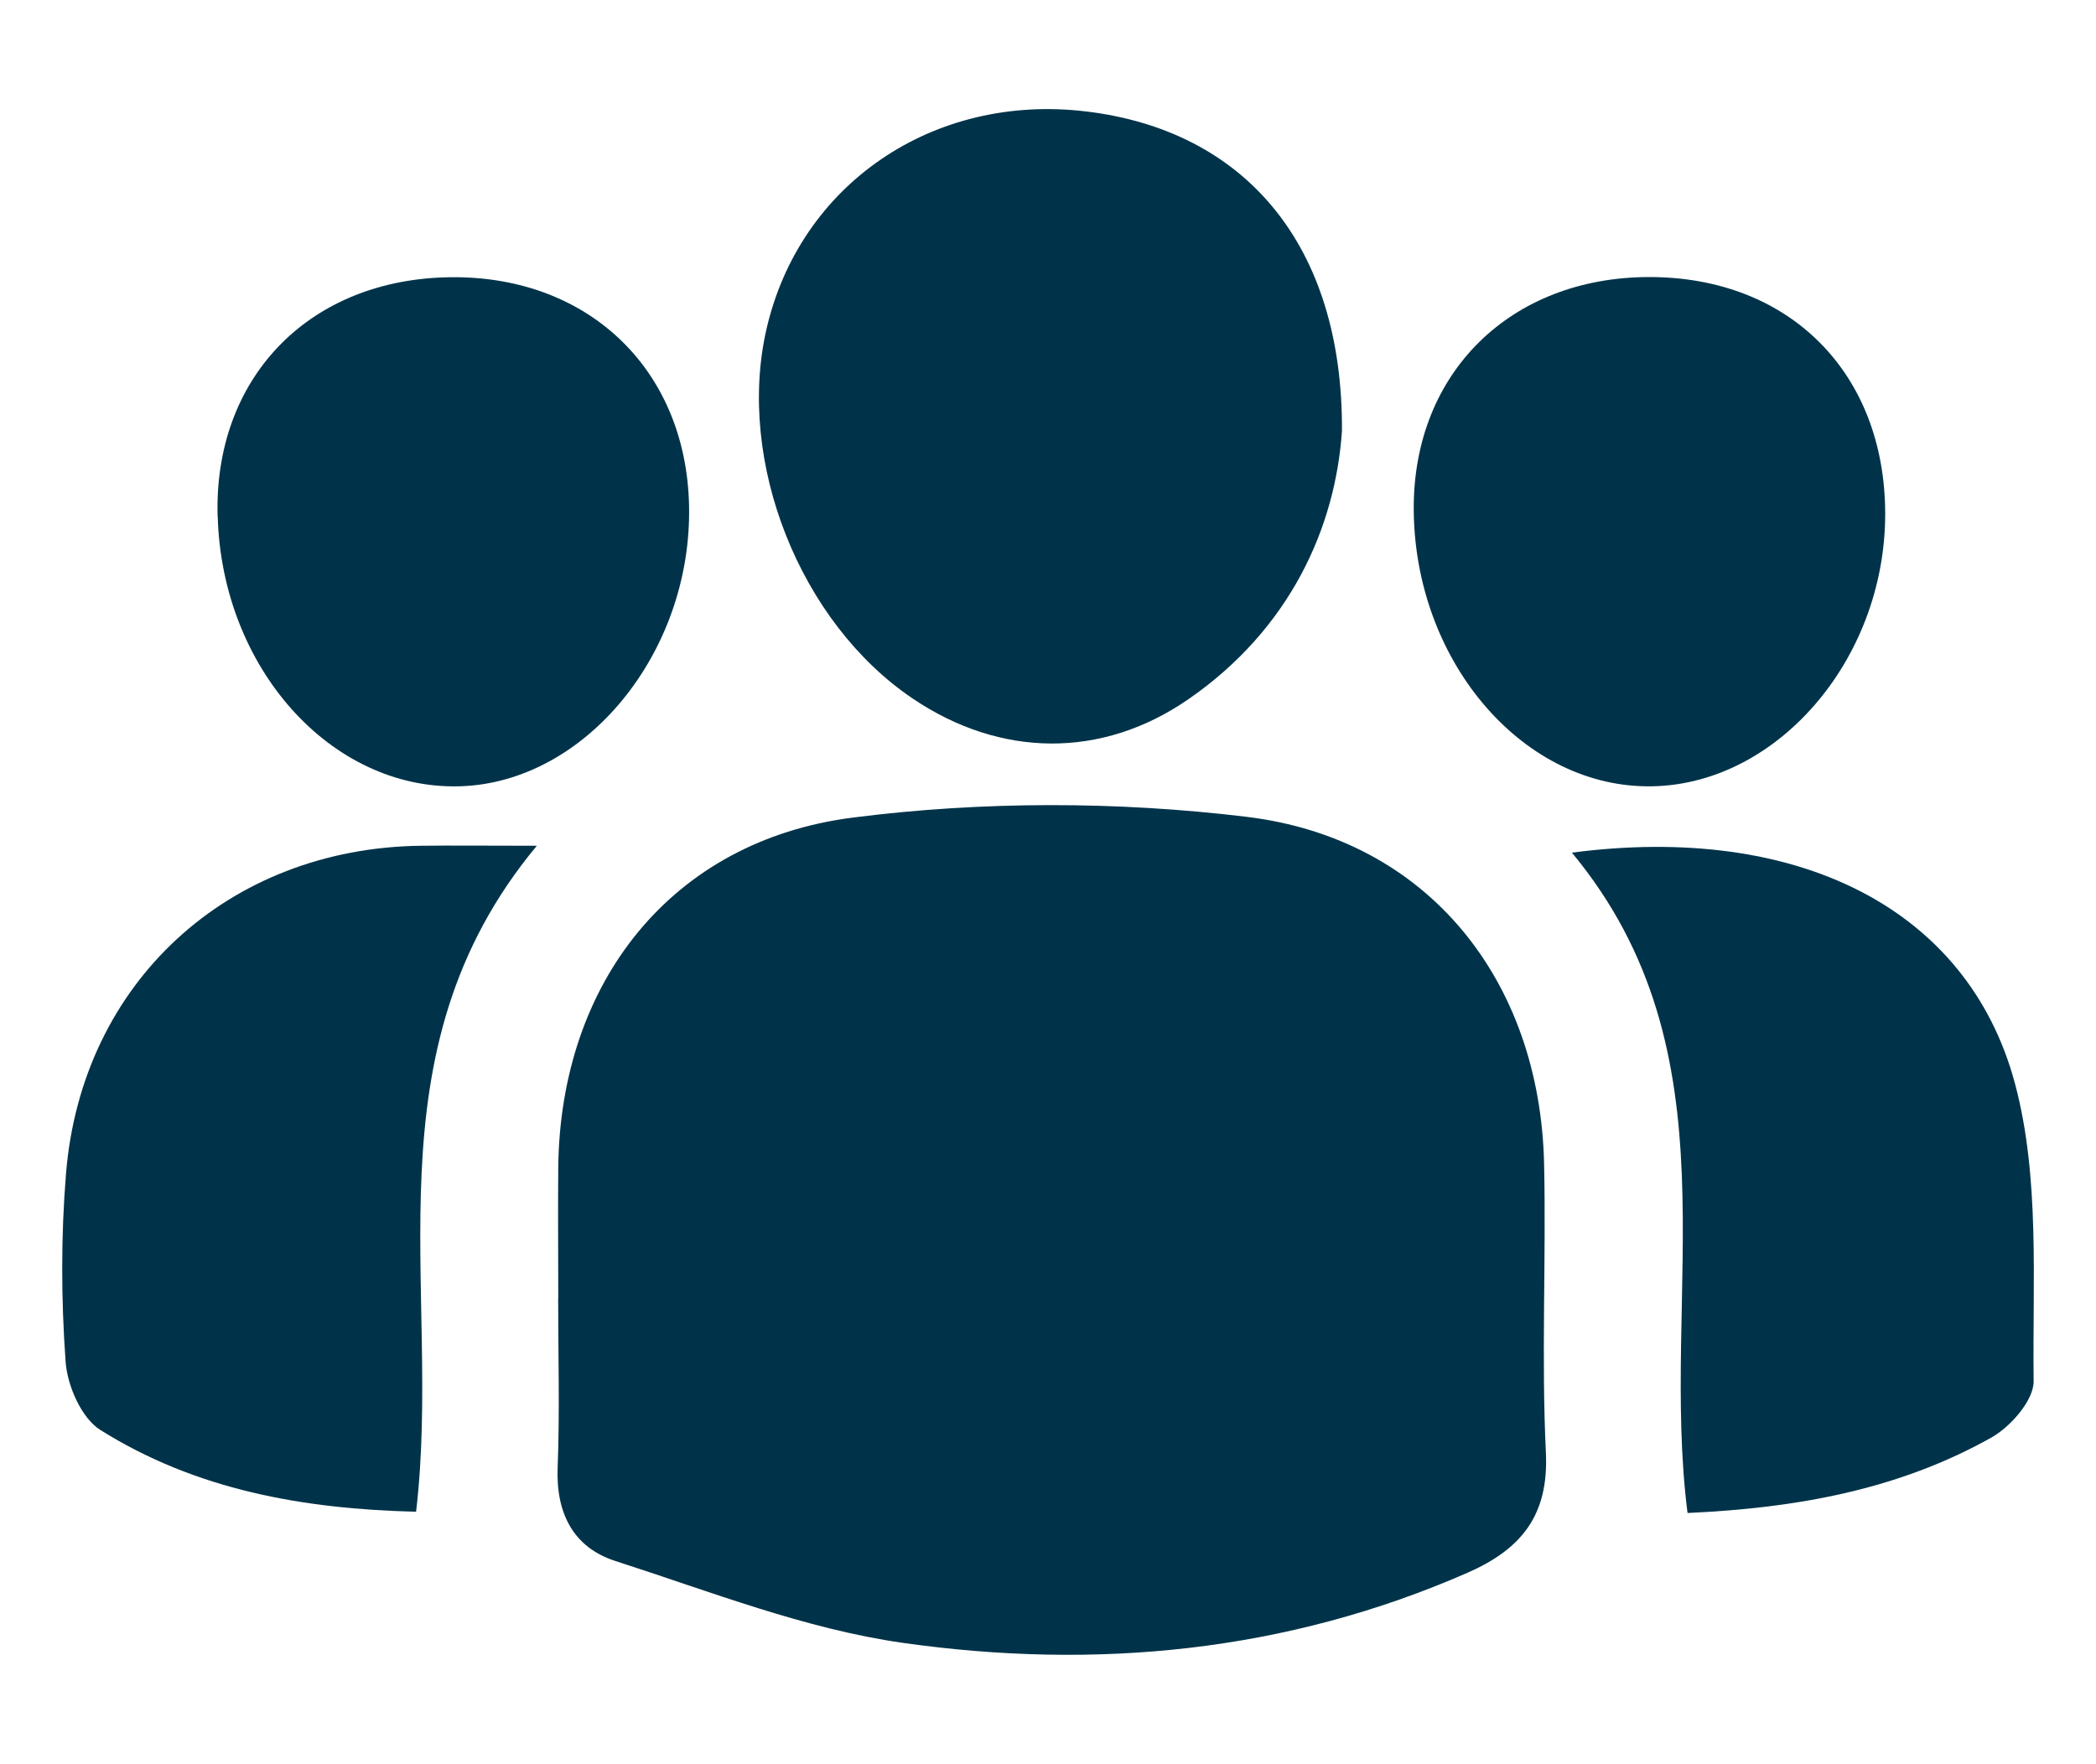
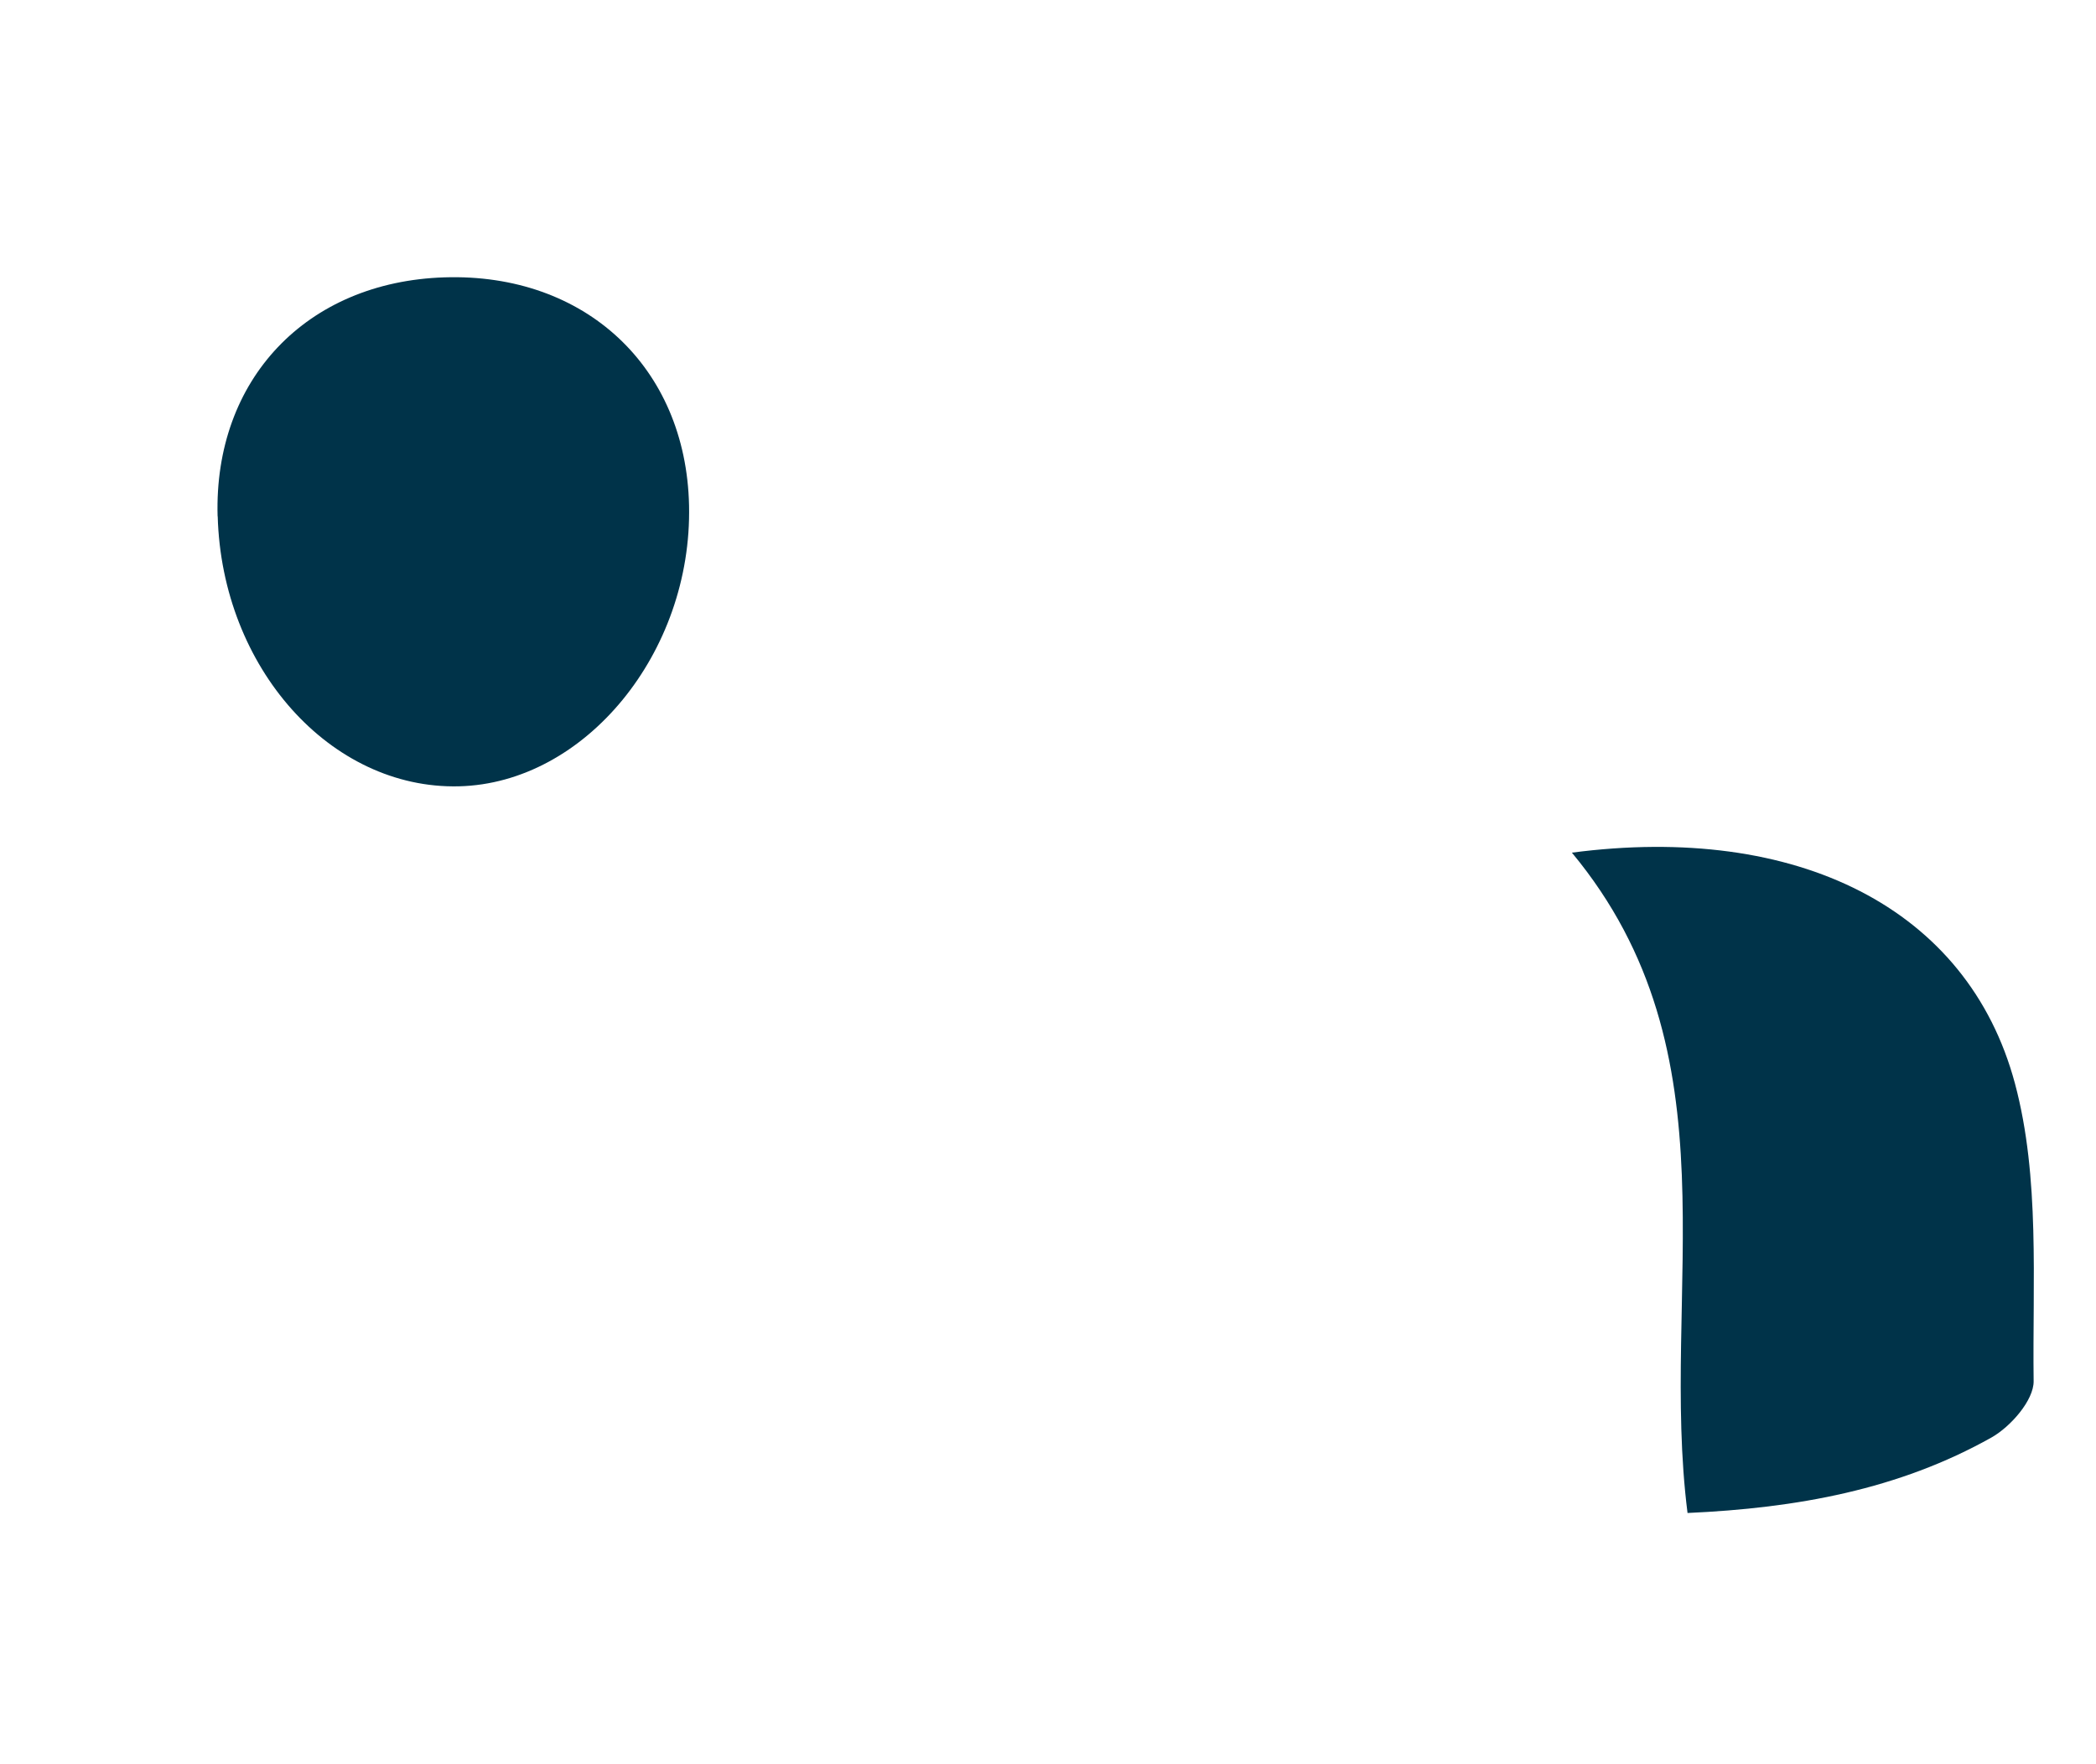
<svg xmlns="http://www.w3.org/2000/svg" id="Layer_1" data-name="Layer 1" viewBox="0 0 200.64 168.85">
  <defs>
    <style>      .cls-1 {        fill: #003349;        stroke-width: 0px;      }    </style>
  </defs>
-   <path class="cls-1" d="M53.44,124.28c0-4.2-.04-8.41,0-12.61.22-17.56,10.77-31.19,28.22-33.41,12.38-1.58,25.27-1.57,37.67-.07,17.36,2.1,28.1,15.65,28.48,33.25.2,9.2-.27,18.42.17,27.61.29,6.02-2.37,9.25-7.5,11.5-17.37,7.61-35.62,9.33-54.07,6.71-9.35-1.33-18.41-4.91-27.49-7.83-4.03-1.29-5.71-4.57-5.54-8.94.21-5.39.05-10.8.05-16.21Z" />
-   <path class="cls-1" d="M128.46,41.23c-.62,9.25-4.95,18.97-14.71,25.71-8.3,5.73-18.01,5.58-26.38-.07-10.8-7.28-16.89-22.66-14.01-35.32,3.17-13.91,15.98-22.65,30.63-20.88,15.12,1.82,24.56,12.7,24.47,30.56Z" />
-   <path class="cls-1" d="M51.39,80.96c-16.53,19.87-9.03,42.33-11.56,63.75-10.79-.26-21.07-2.08-30.23-7.83-1.81-1.14-3.16-4.24-3.32-6.54-.43-5.97-.45-12.03.04-18,1.49-18.31,15.55-31.15,33.95-31.38,3.14-.04,6.28,0,11.12,0Z" />
  <path class="cls-1" d="M150.47,81.62c21.5-2.82,37.9,5.27,42.41,22.09,2.42,9.03,1.67,18.97,1.79,28.5.02,1.82-2.19,4.35-4.03,5.39-8.88,4.99-18.64,6.76-29.1,7.23-2.7-21.26,4.93-43.93-11.07-63.21Z" />
  <path class="cls-1" d="M20.83,49.42c-.37-13.09,8.51-22.45,21.71-22.87,13.46-.43,23.13,8.58,23.42,21.83.31,14.09-9.95,26.6-22.04,26.89-12.28.29-22.68-11.35-23.08-25.85Z" />
-   <path class="cls-1" d="M135.33,48.63c-.01-12.96,9.27-22.08,22.5-22.11,13.43-.03,22.61,9.15,22.63,22.64.02,14.11-10.59,26.25-22.84,26.11-12.15-.13-22.28-12.24-22.29-26.65Z" />
</svg>